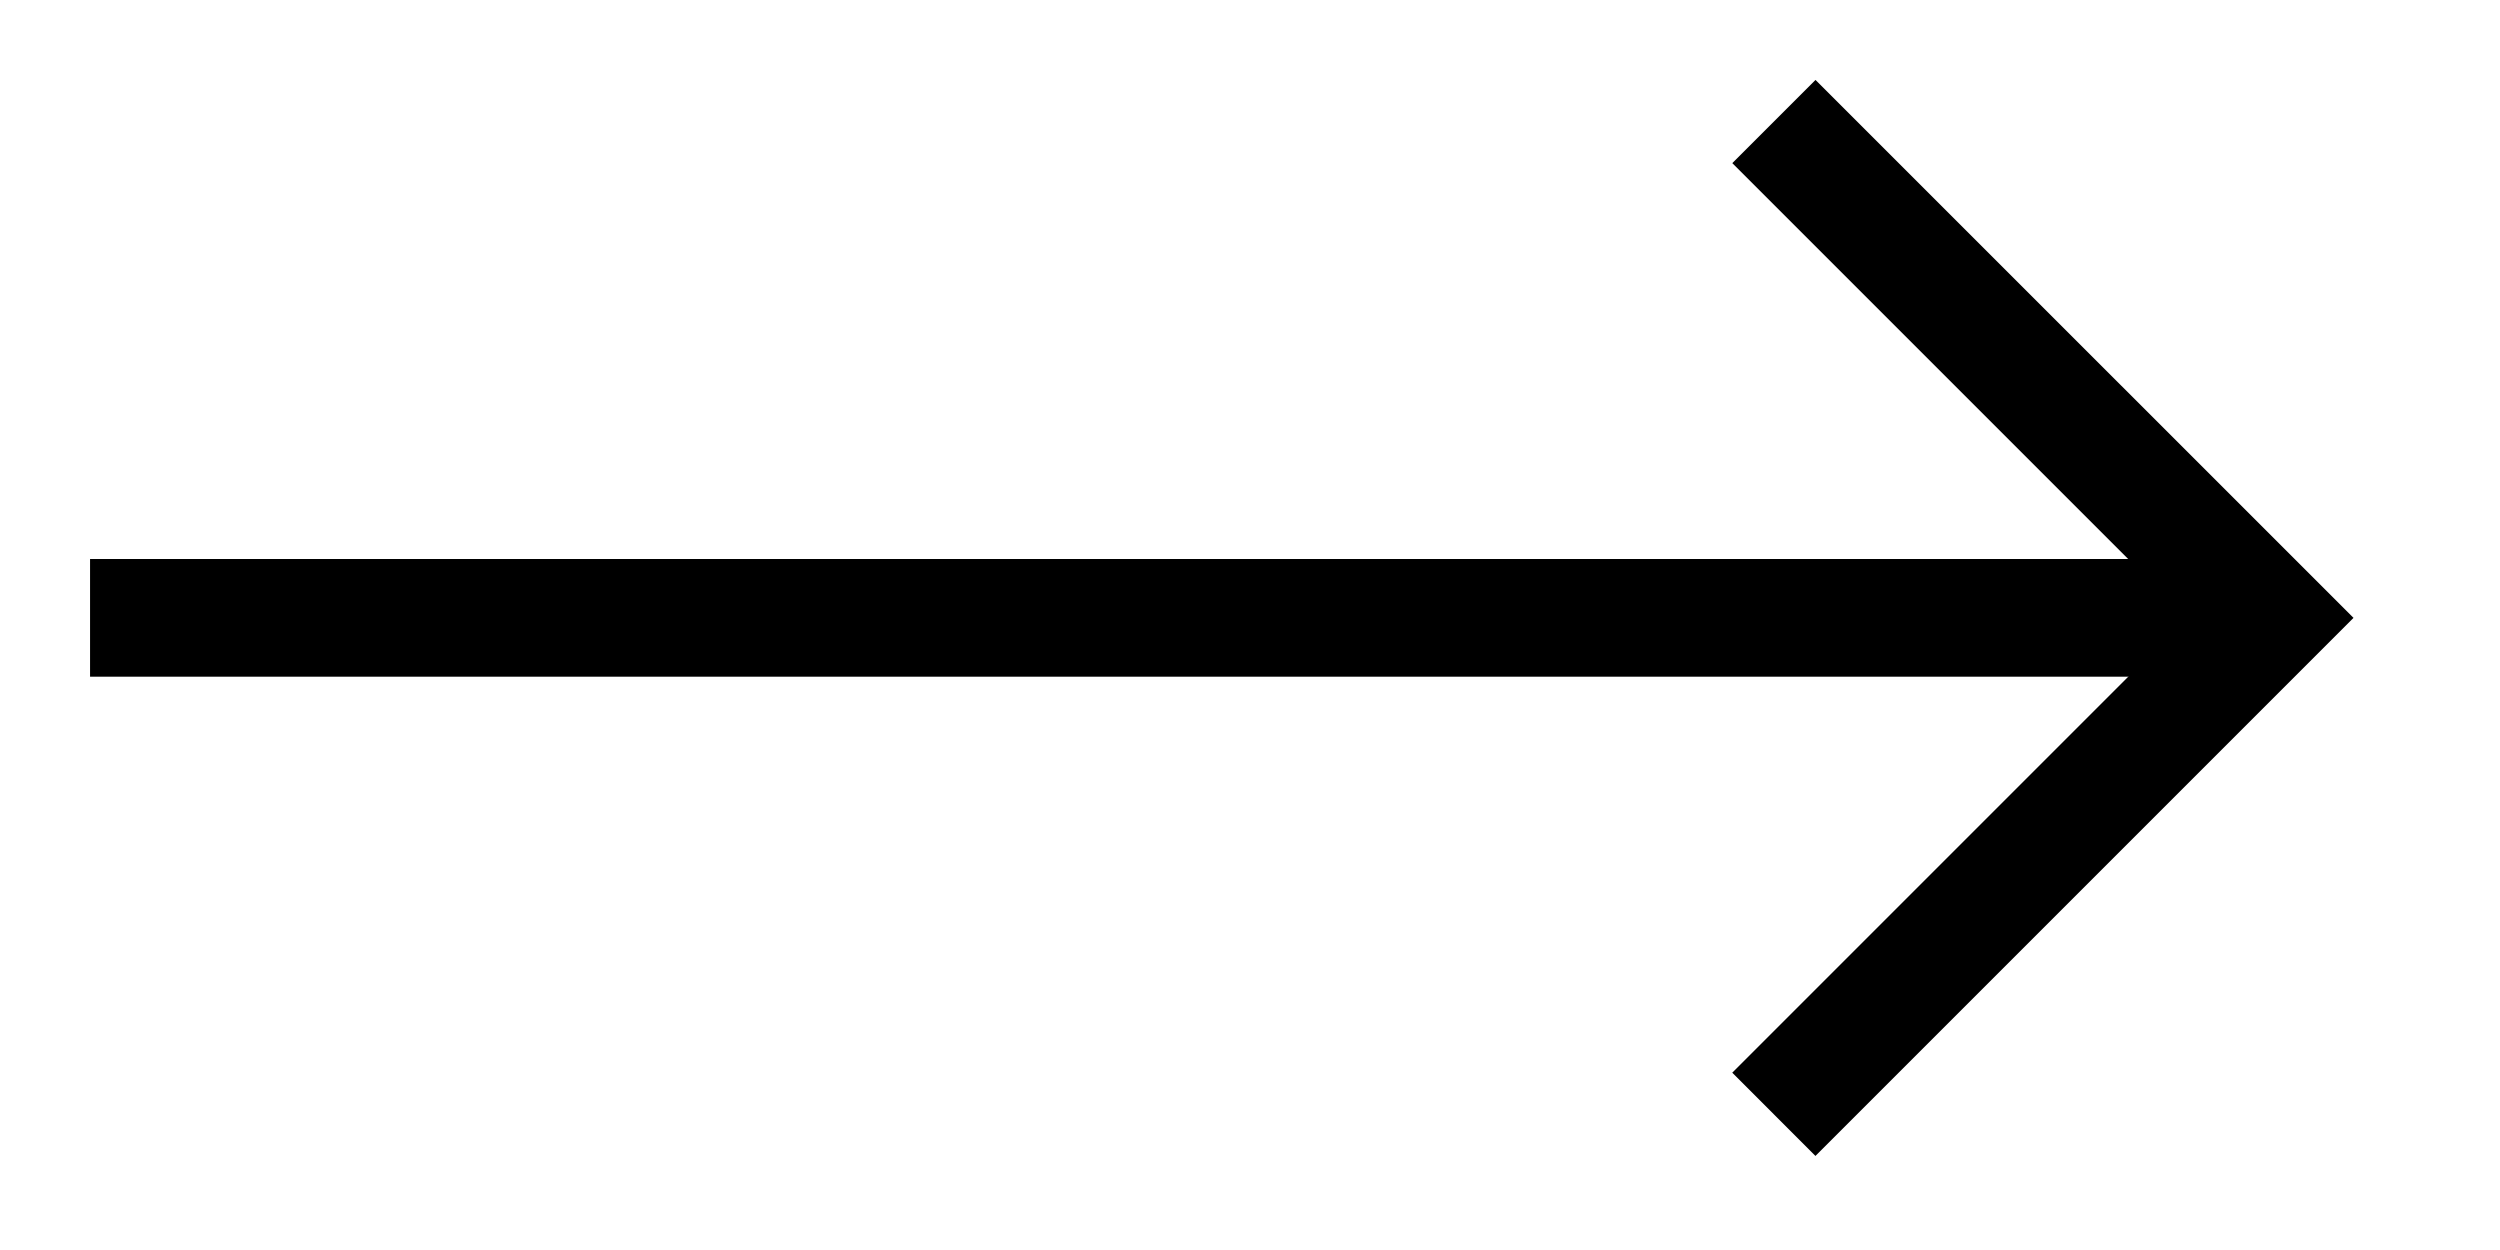
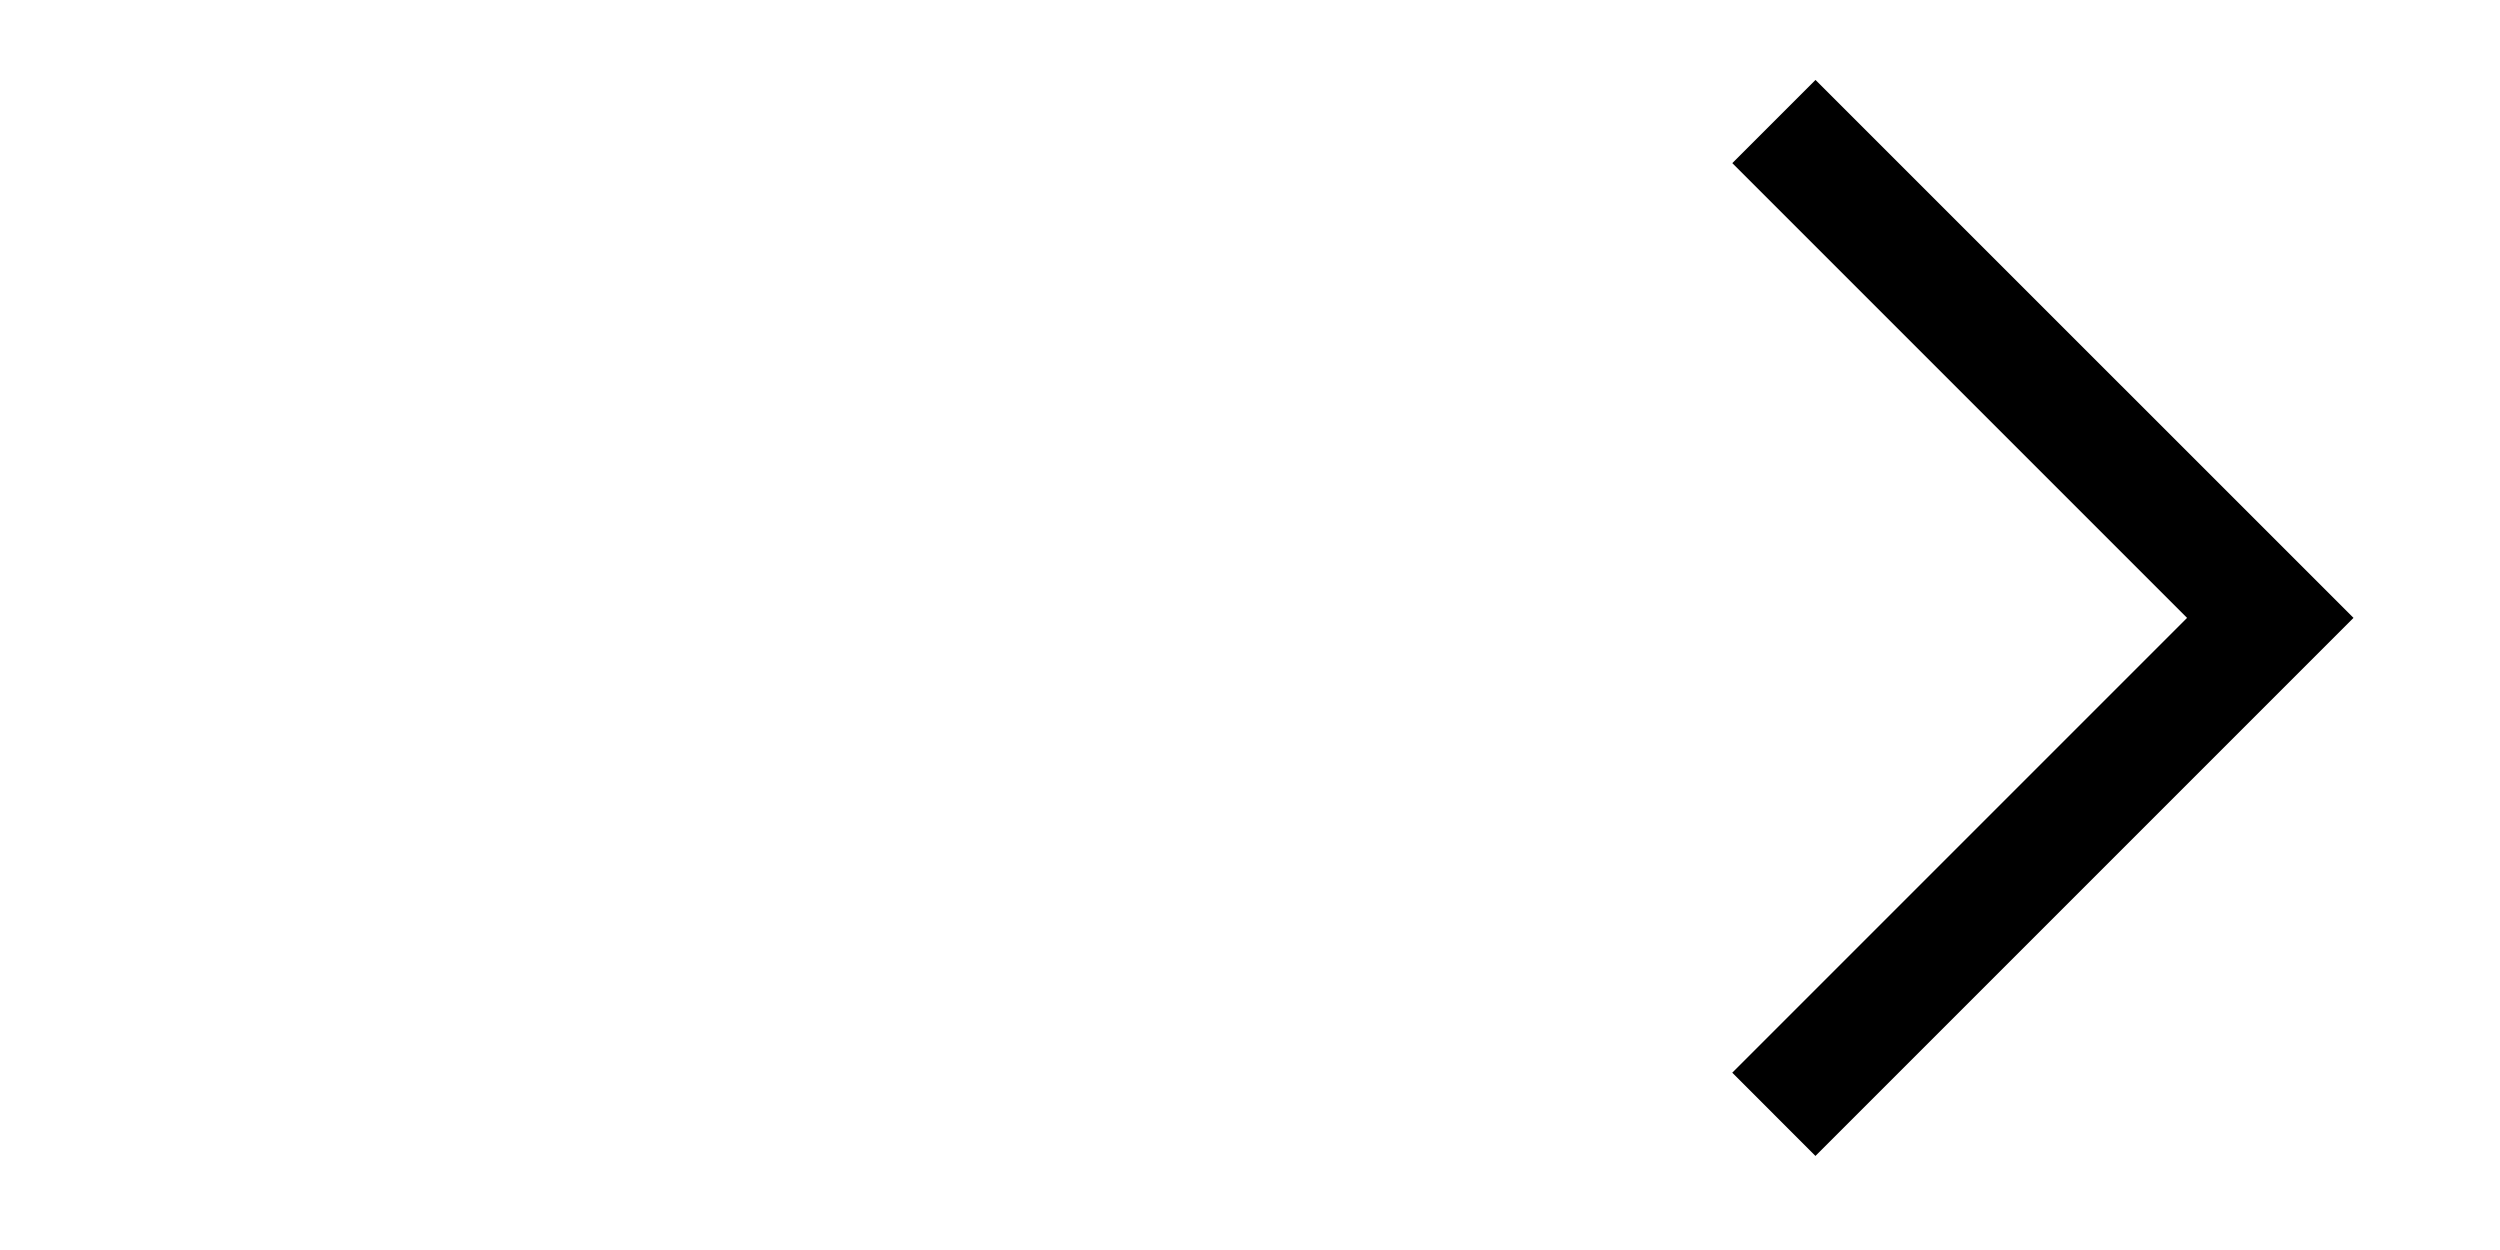
<svg xmlns="http://www.w3.org/2000/svg" xml:space="preserve" width="4mm" height="2mm" style="shape-rendering:geometricPrecision; text-rendering:geometricPrecision; image-rendering:optimizeQuality; fill-rule:evenodd; clip-rule:evenodd" viewBox="0 0 400 200">
  <defs>
    <style type="text/css">  .fil0 {fill:black}  </style>
  </defs>
  <g id="Слой_x0020_1">
-     <rect class="fil0" x="14.41" y="89.44" width="341.65" height="18.83" />
    <polygon class="fil0" points="277.16,171.63 349.93,98.86 277.17,26.1 290.48,12.79 376.56,98.86 290.47,184.95 " />
  </g>
</svg>